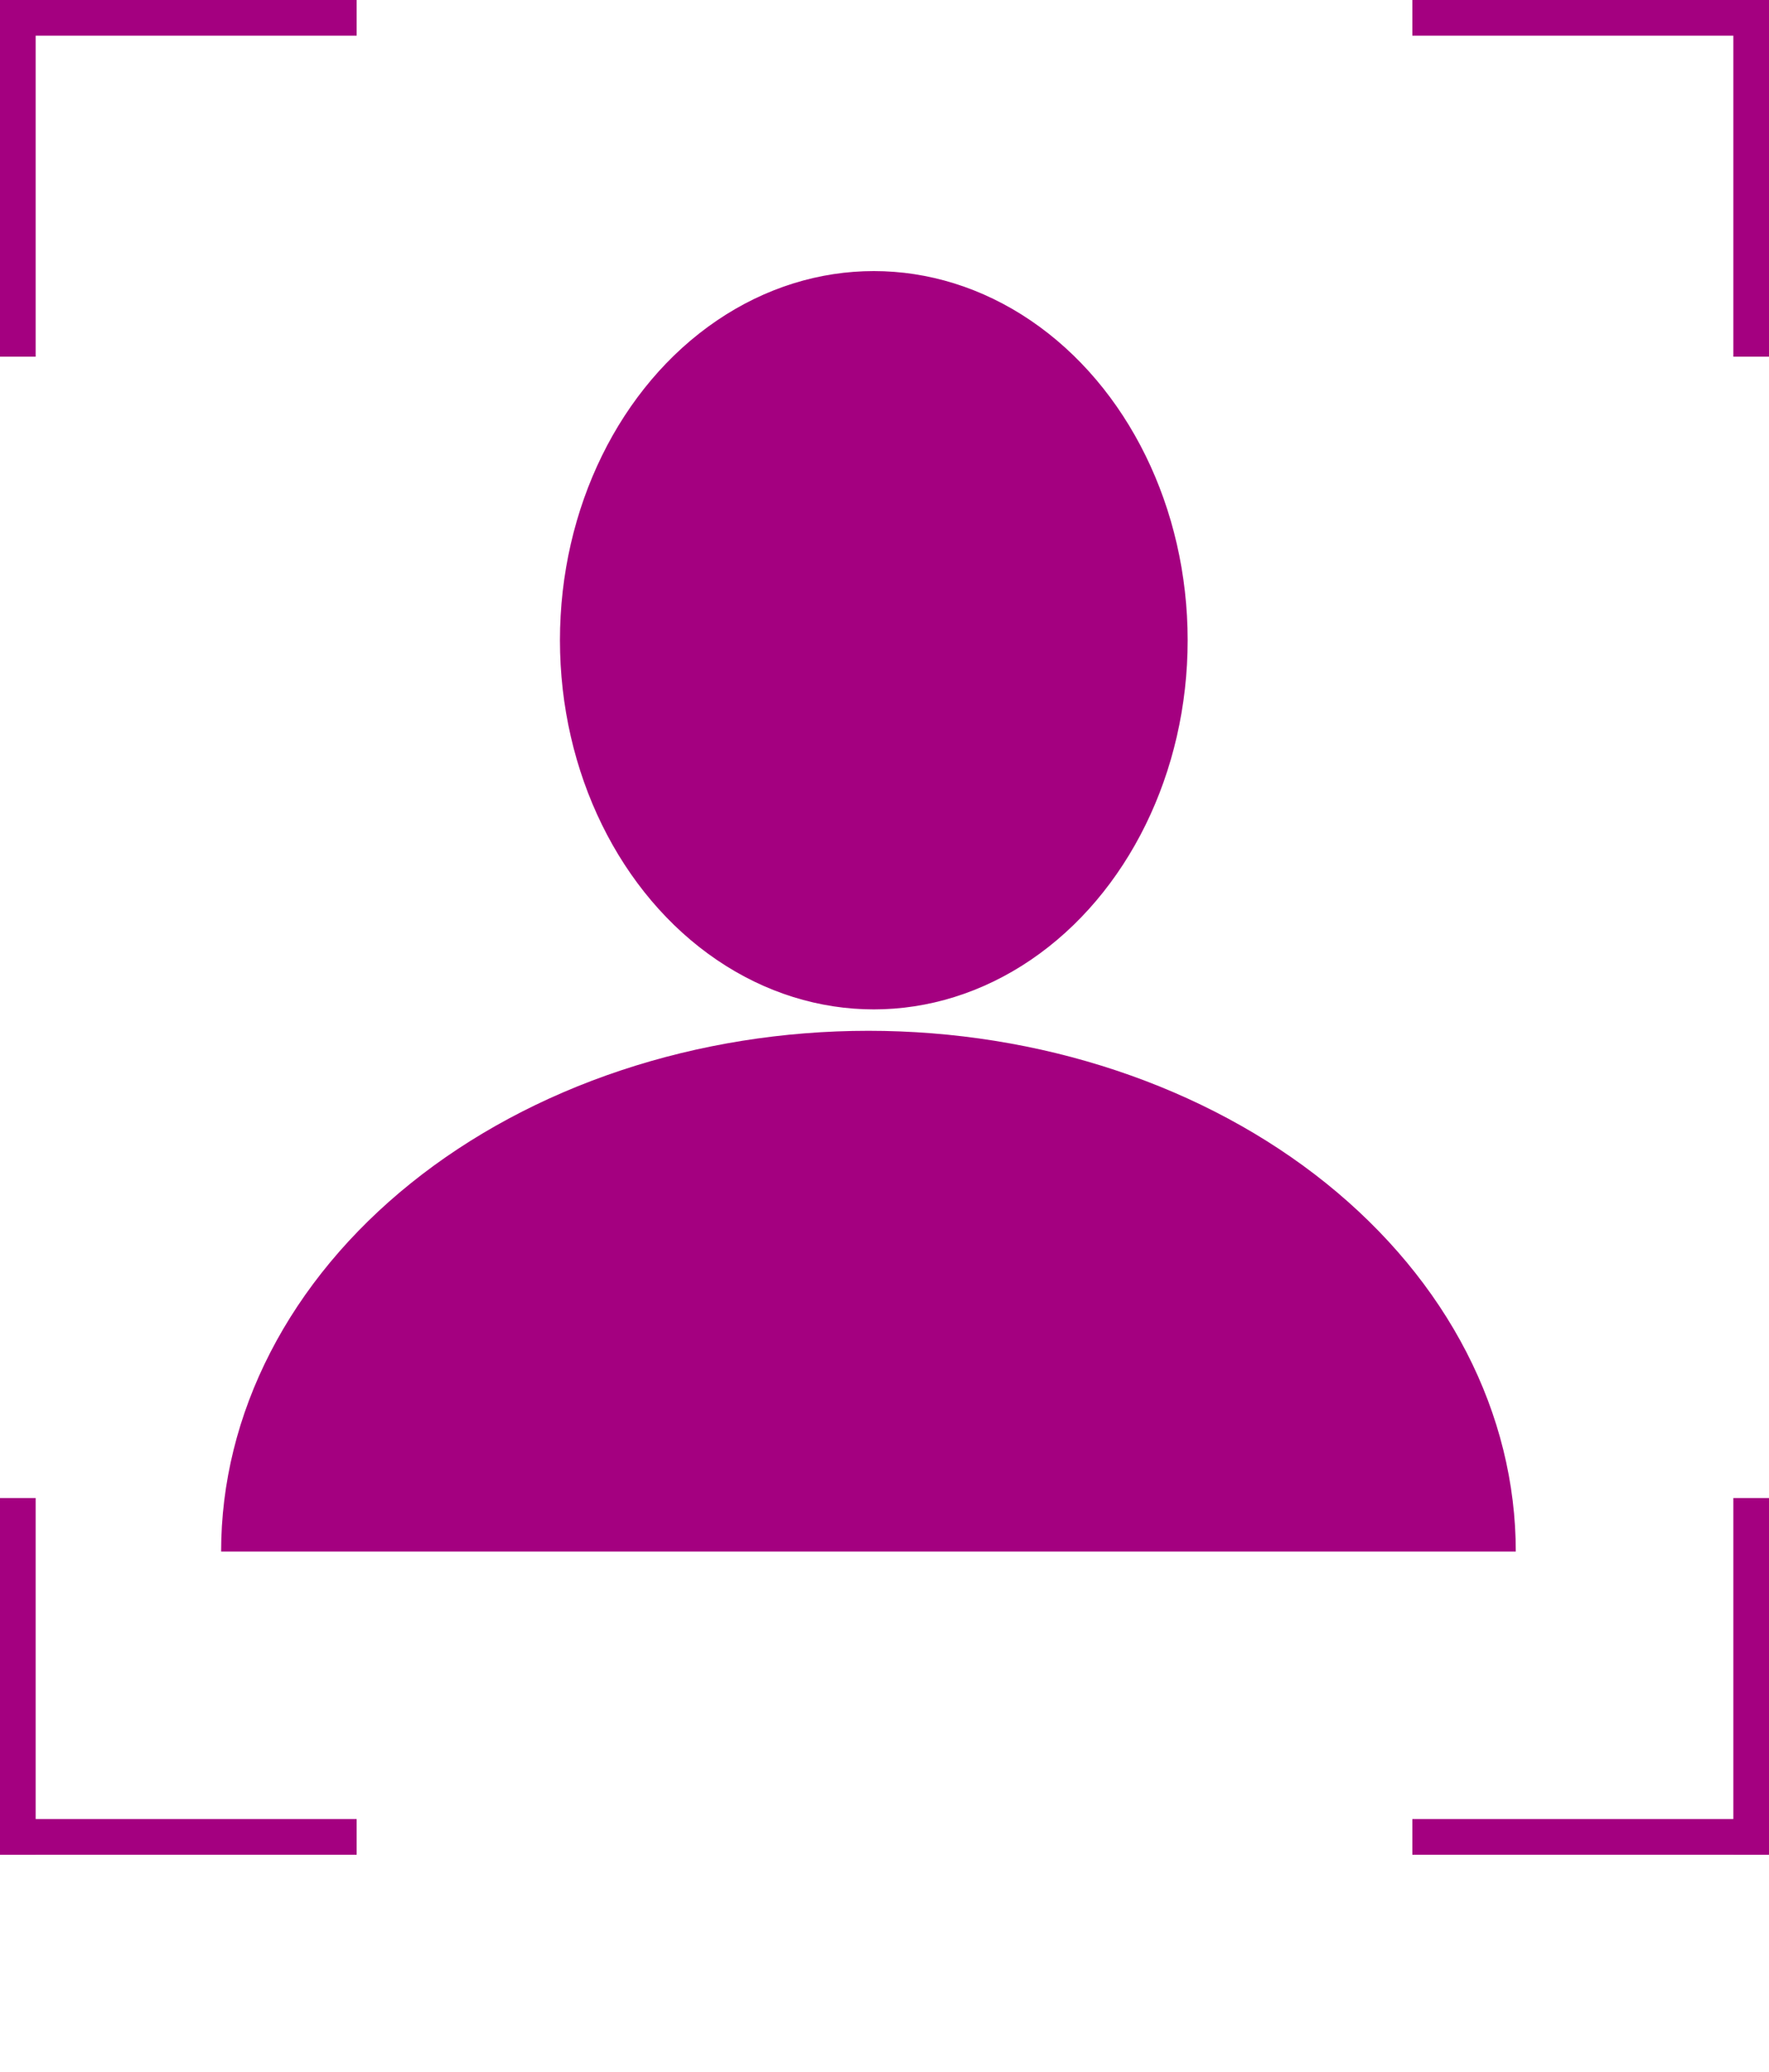
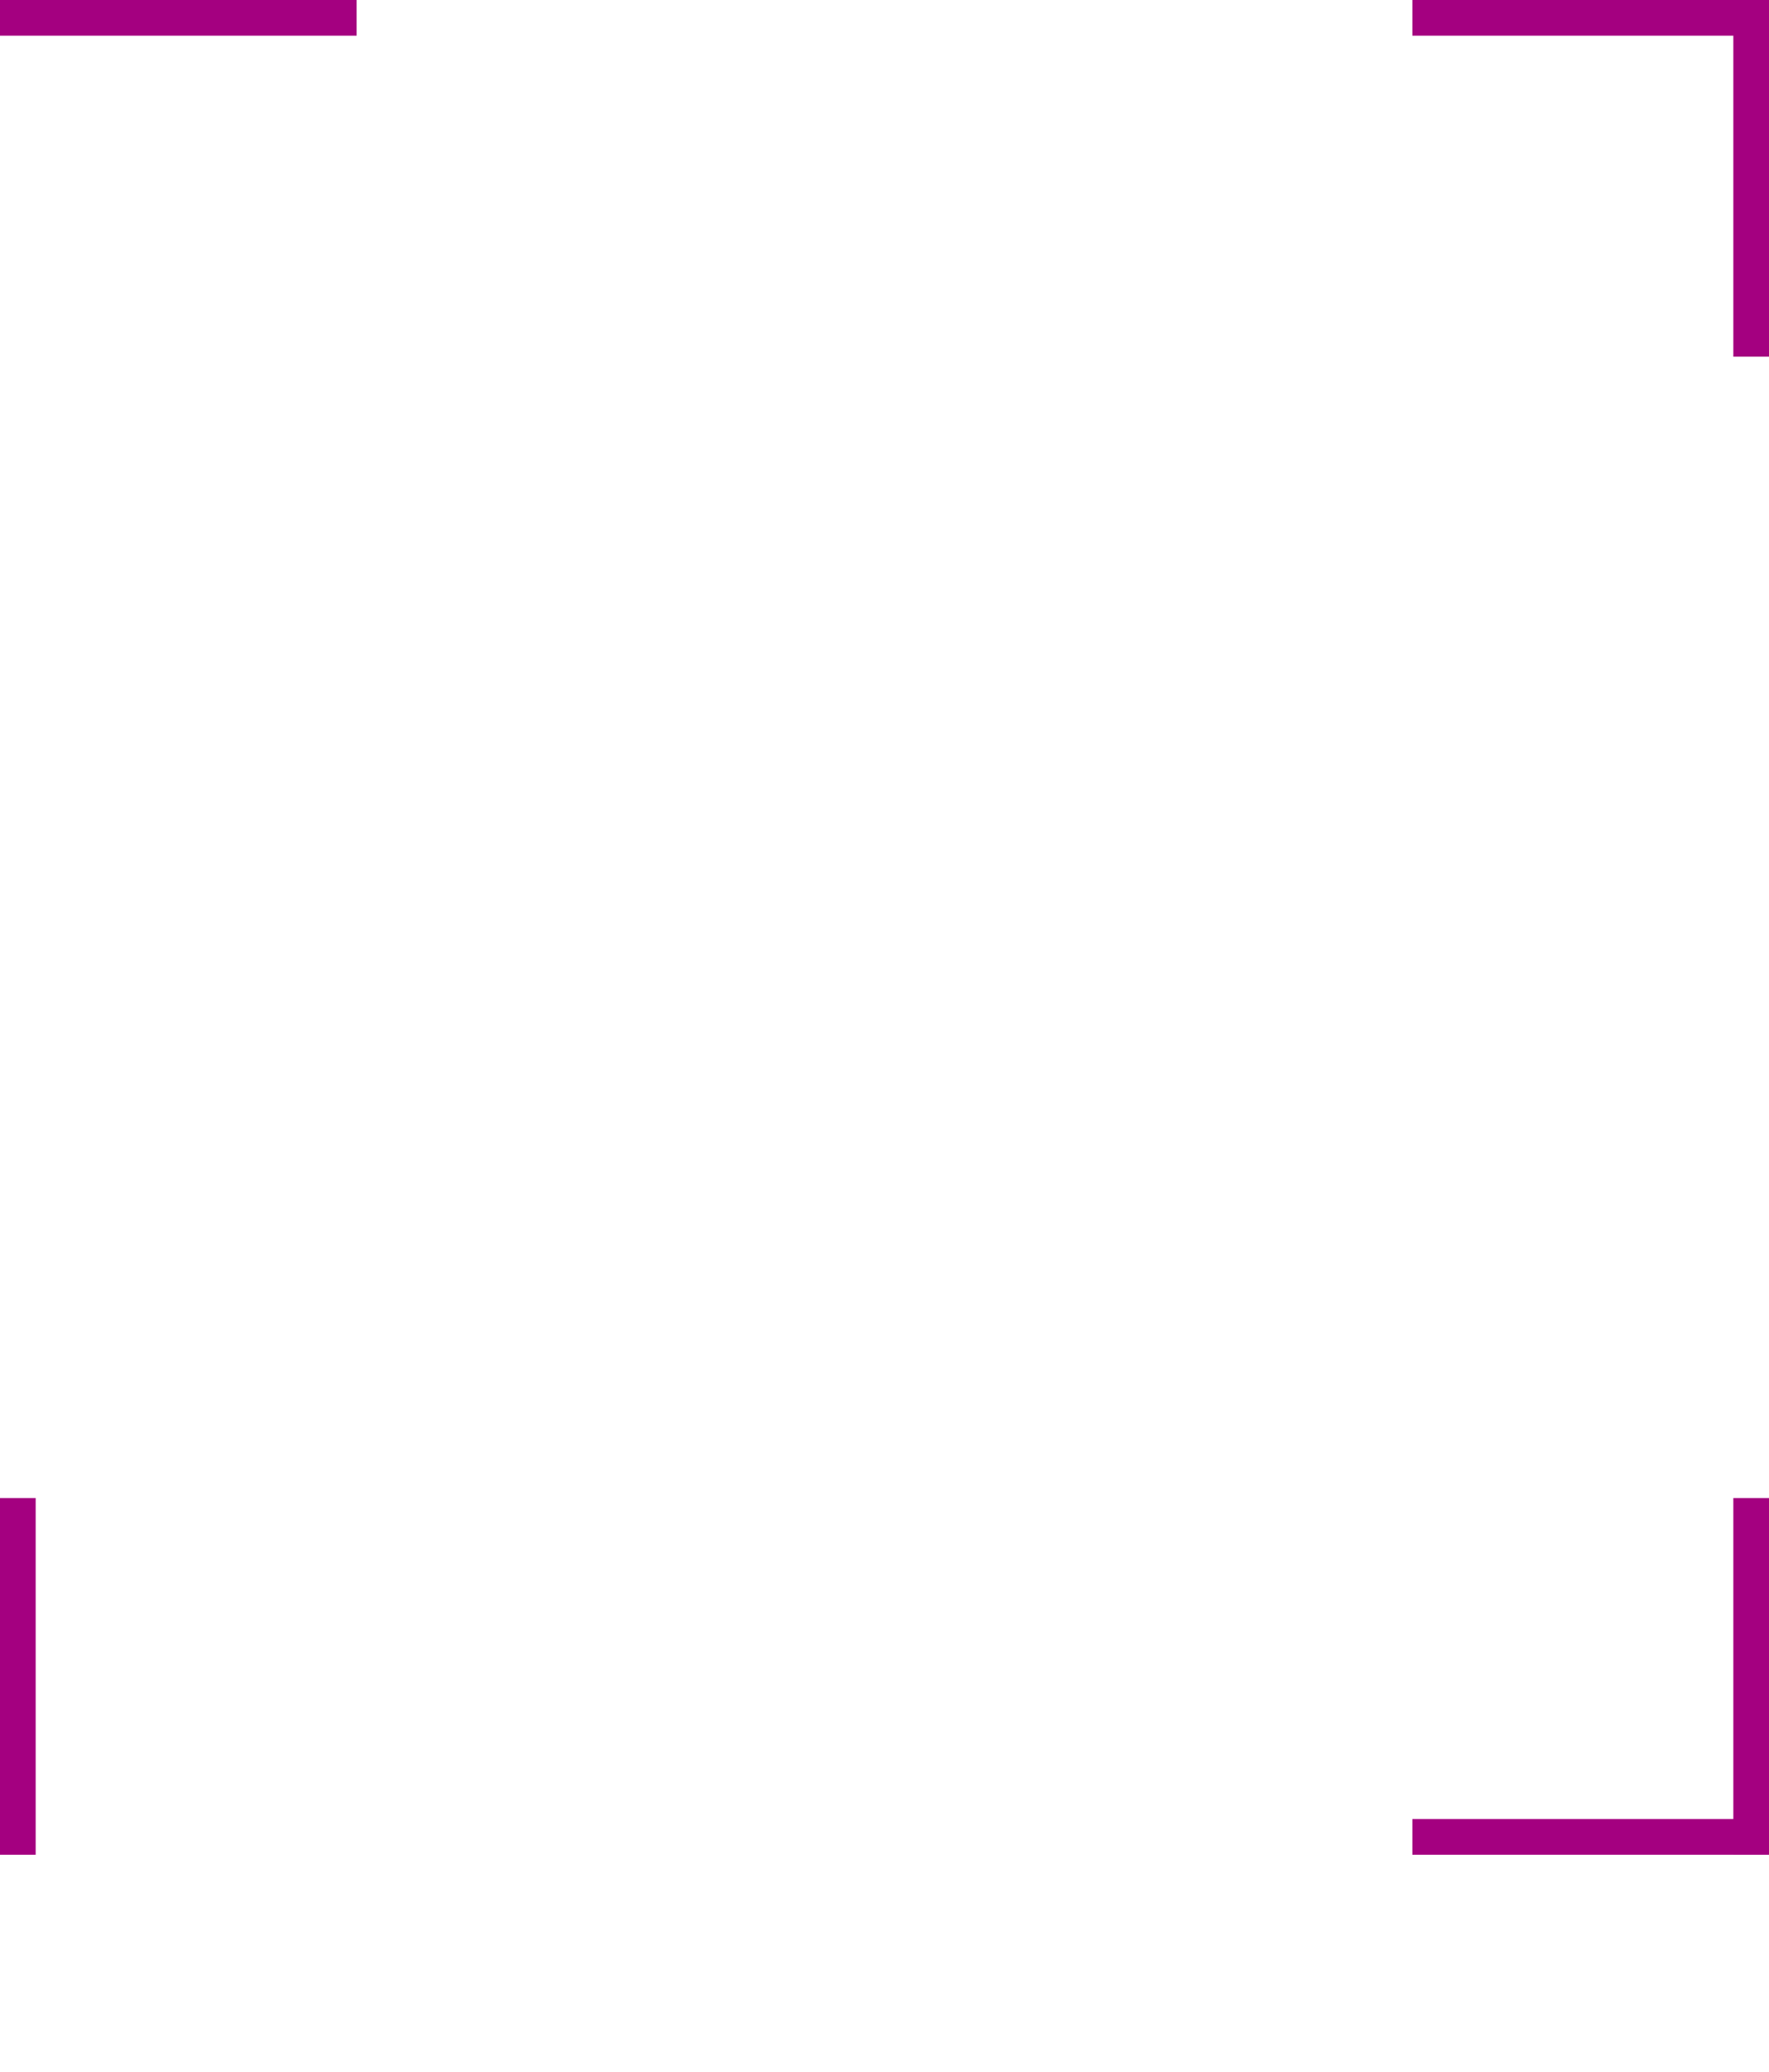
<svg xmlns="http://www.w3.org/2000/svg" width="496" height="581" viewBox="0 0 496 581" fill="none">
-   <ellipse cx="245" cy="179.5" rx="88" ry="103.5" fill="#A40080" />
-   <path d="M425 435C425 415.827 420.305 396.842 411.184 379.128C402.063 361.415 388.694 345.32 371.84 331.762C354.986 318.205 334.978 307.451 312.957 300.114C290.936 292.776 267.335 289 243.5 289C219.665 289 196.064 292.776 174.043 300.114C152.022 307.451 132.014 318.205 115.16 331.762C98.306 345.32 84.937 361.415 75.816 379.128C66.695 396.842 62 415.827 62 435L243.5 435H425Z" fill="#A40080" />
-   <line x1="5" y1="2.18557e-07" x2="5" y2="100" stroke="#A40080" stroke-width="10" />
  <line y1="5" x2="100" y2="5" stroke="#A40080" stroke-width="10" />
  <line x1="496" y1="5" x2="396" y2="5" stroke="#A40080" stroke-width="10" />
  <line x1="491" x2="491" y2="100" stroke="#A40080" stroke-width="10" />
  <line x1="491" y1="520" x2="491" y2="420" stroke="#A40080" stroke-width="10" />
  <line x1="496" y1="515" x2="396" y2="515" stroke="#A40080" stroke-width="10" />
-   <line x1="2.18557e-07" y1="515" x2="100" y2="515" stroke="#A40080" stroke-width="10" />
  <line x1="5" y1="520" x2="5" y2="420" stroke="#A40080" stroke-width="10" />
</svg>